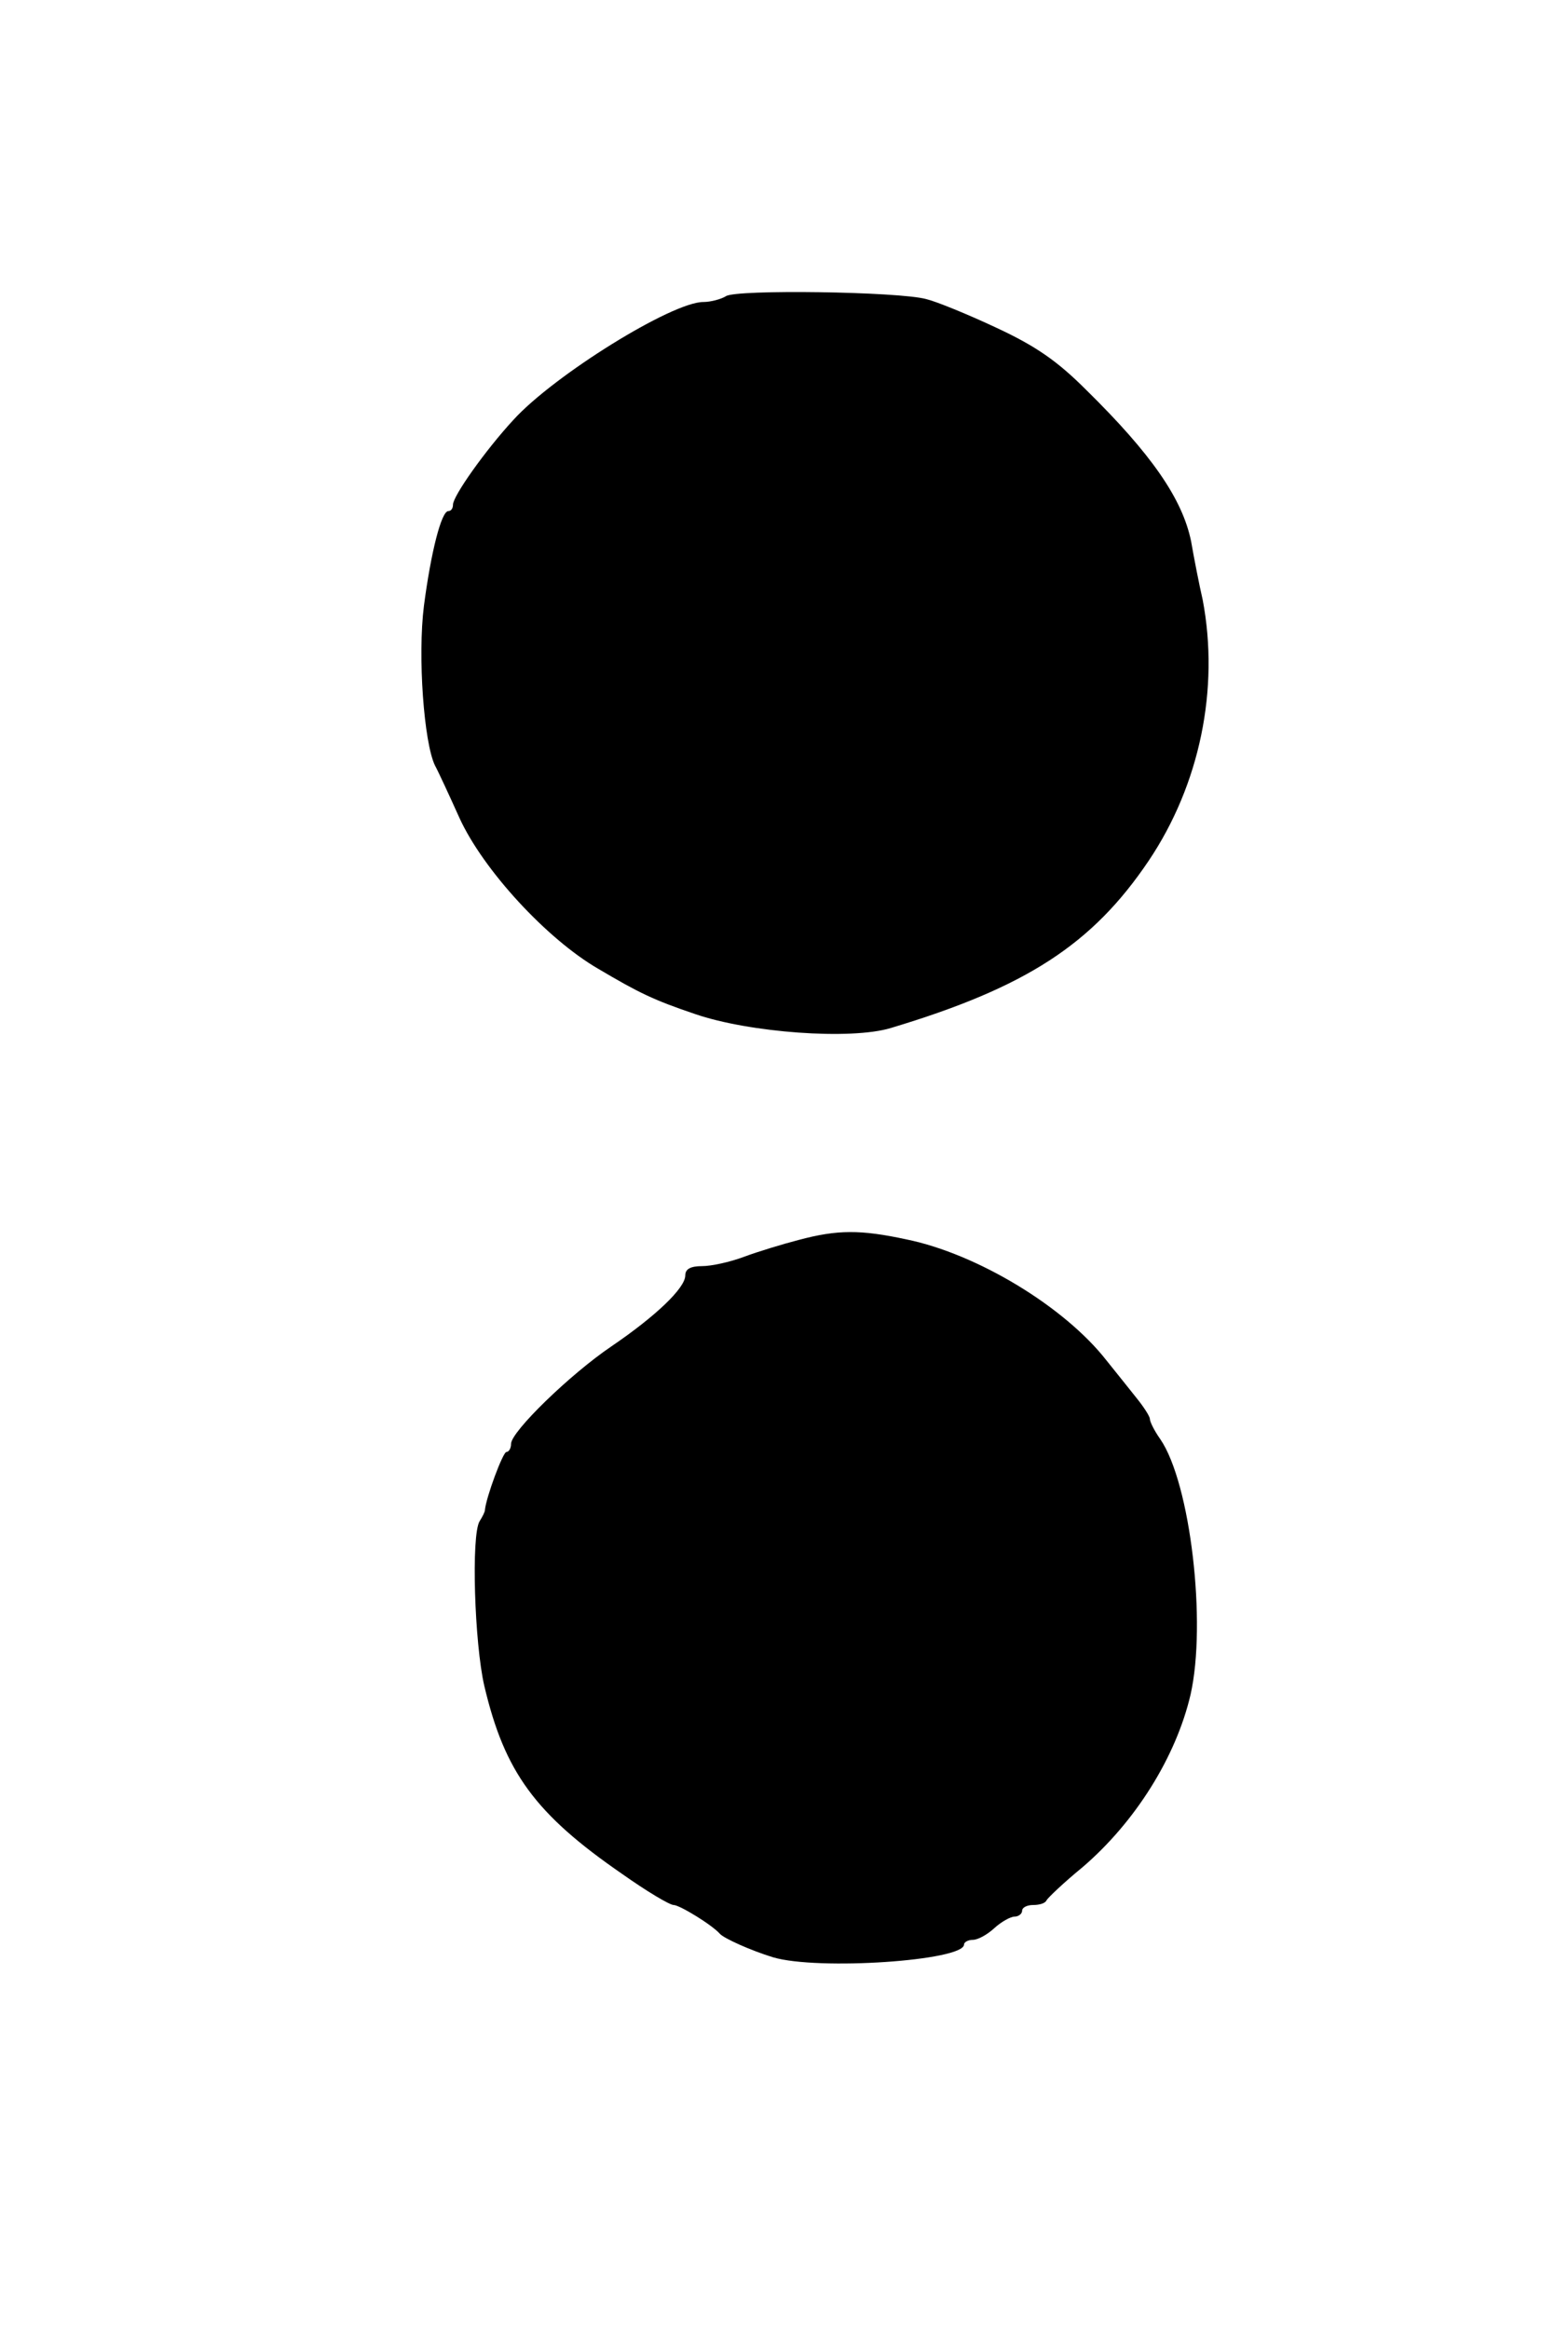
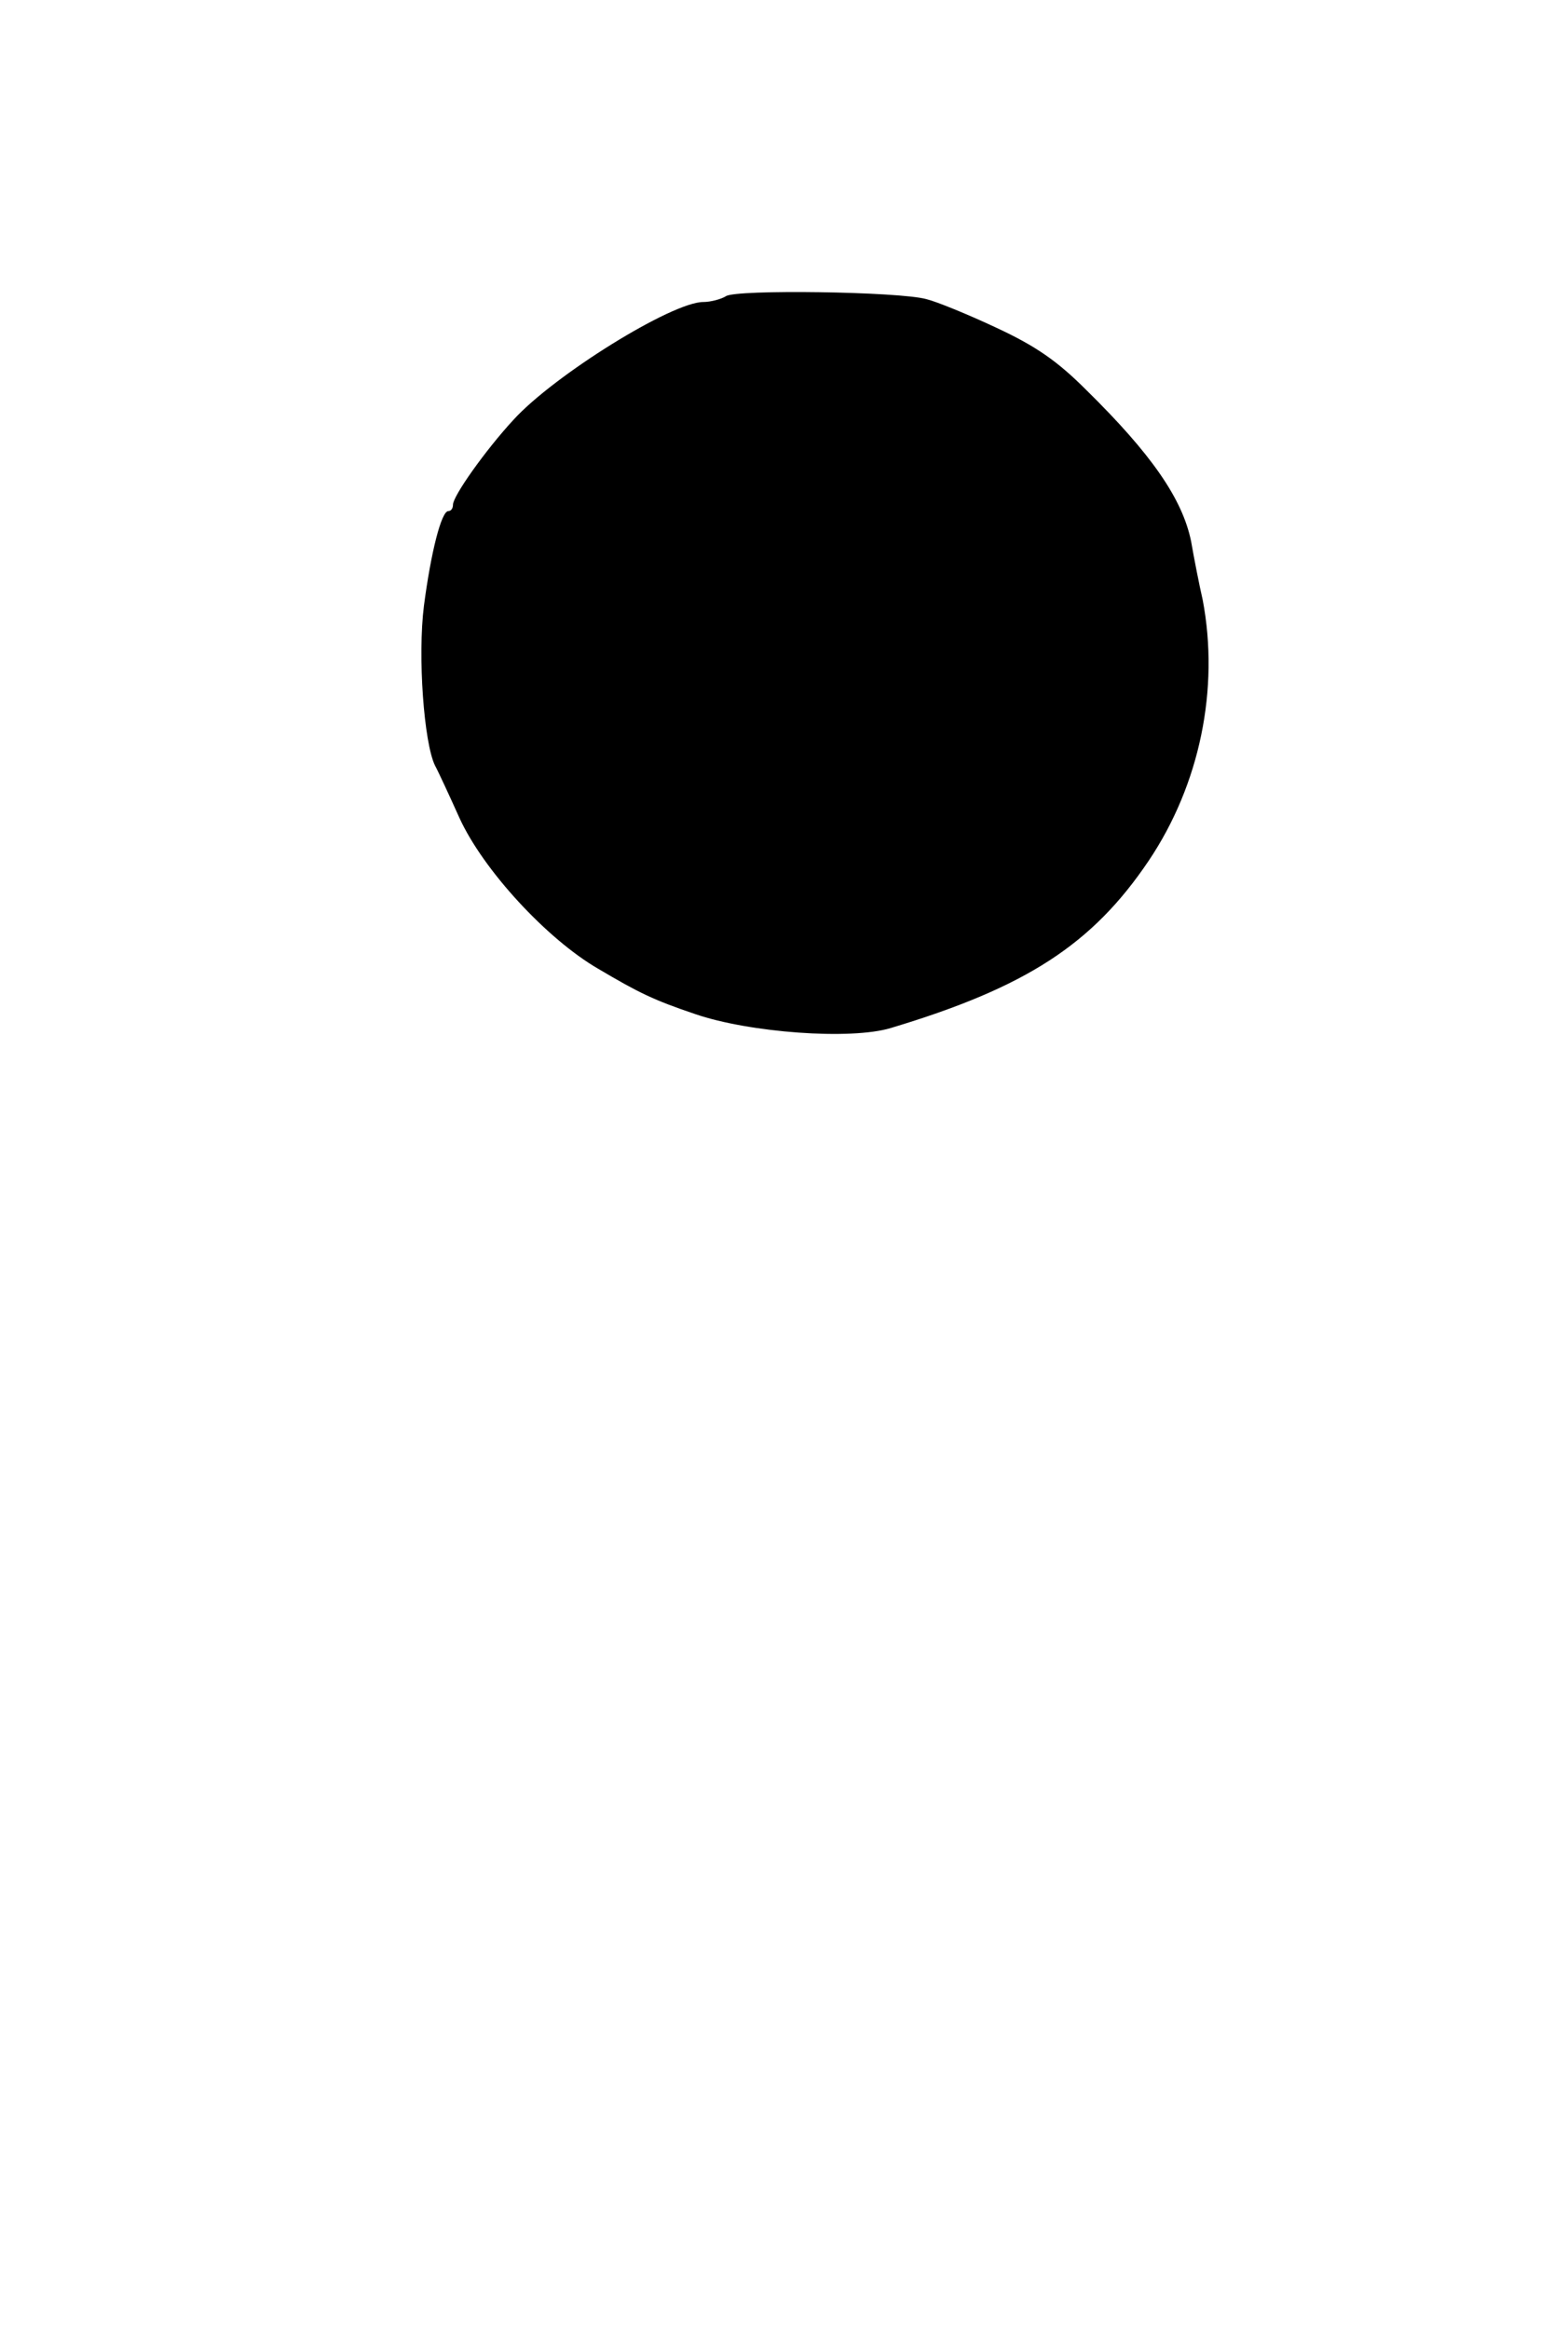
<svg xmlns="http://www.w3.org/2000/svg" version="1.0" width="270pt" height="401pt" viewBox="0 0 270 401" preserveAspectRatio="xMidYMid meet">
  <g transform="translate(0,401) scale(0.1,-0.1)" fill="#000000" stroke="none">
    <path d="M1250 3500 c-8 -5 -26 -10 -39 -10 -54 0 -257 -126 -327 -203 -48 -52 -104 -131 -104 -146 0 -6 -3 -11 -8 -11 -12 0 -30 -71 -42 -163 -11 -87 0 -236 19 -275 5 -9 24 -50 42 -90 41 -90 151 -209 239 -260 71 -42 96 -54 167 -78 93 -32 268 -45 337 -24 233 70 347 144 444 288 88 131 122 296 93 449 -6 26 -15 72 -20 101 -15 73 -68 150 -181 261 -49 49 -86 75 -155 107 -49 23 -103 45 -120 49 -47 13 -328 17 -345 5z" />
-     <path d="M1375 1875 c-27 -7 -70 -20 -94 -29 -24 -9 -56 -16 -72 -16 -20 0 -29 -5 -29 -16 0 -22 -52 -71 -127 -122 -71 -48 -173 -147 -173 -168 0 -8 -4 -14 -8 -14 -6 0 -35 -78 -37 -100 0 -3 -4 -11 -9 -19 -15 -23 -9 -211 8 -284 35 -148 87 -220 238 -324 41 -29 81 -53 88 -53 10 0 66 -34 80 -50 8 -8 52 -28 91 -40 77 -23 329 -6 329 22 0 4 7 8 15 8 9 0 25 9 37 20 12 11 28 20 35 20 7 0 13 5 13 10 0 6 9 10 19 10 11 0 21 3 23 8 2 4 29 30 62 57 91 78 161 190 186 297 28 123 0 364 -52 440 -10 14 -18 30 -18 35 0 4 -10 20 -23 36 -12 15 -35 44 -52 65 -72 92 -222 183 -344 208 -79 17 -119 17 -186 -1z" />
  </g>
</svg>